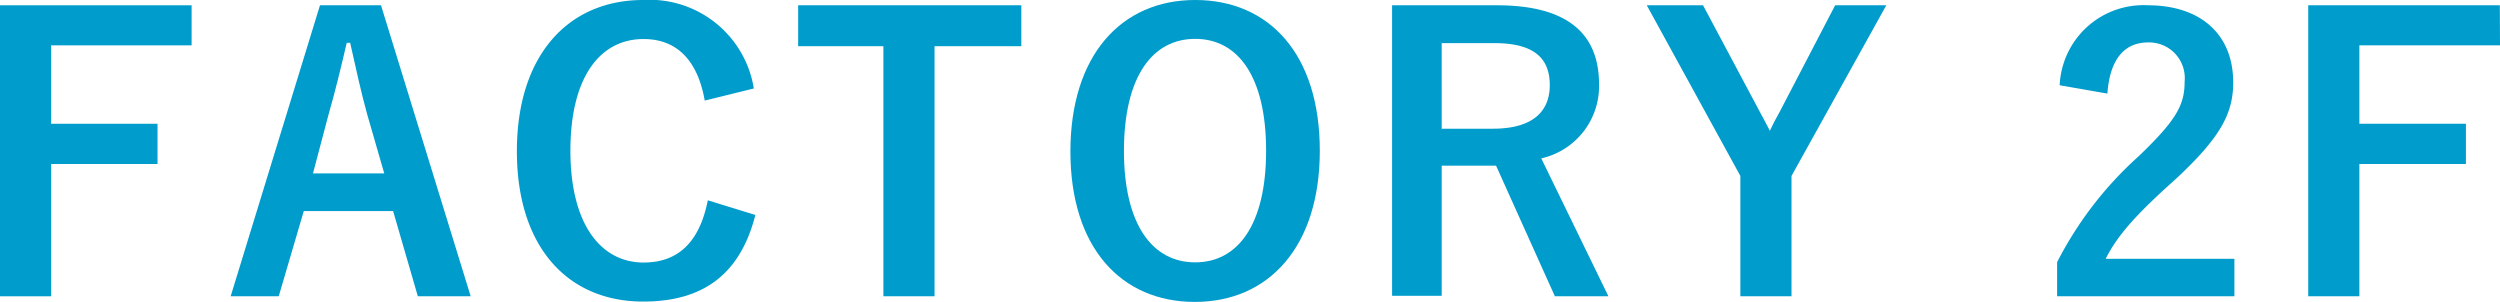
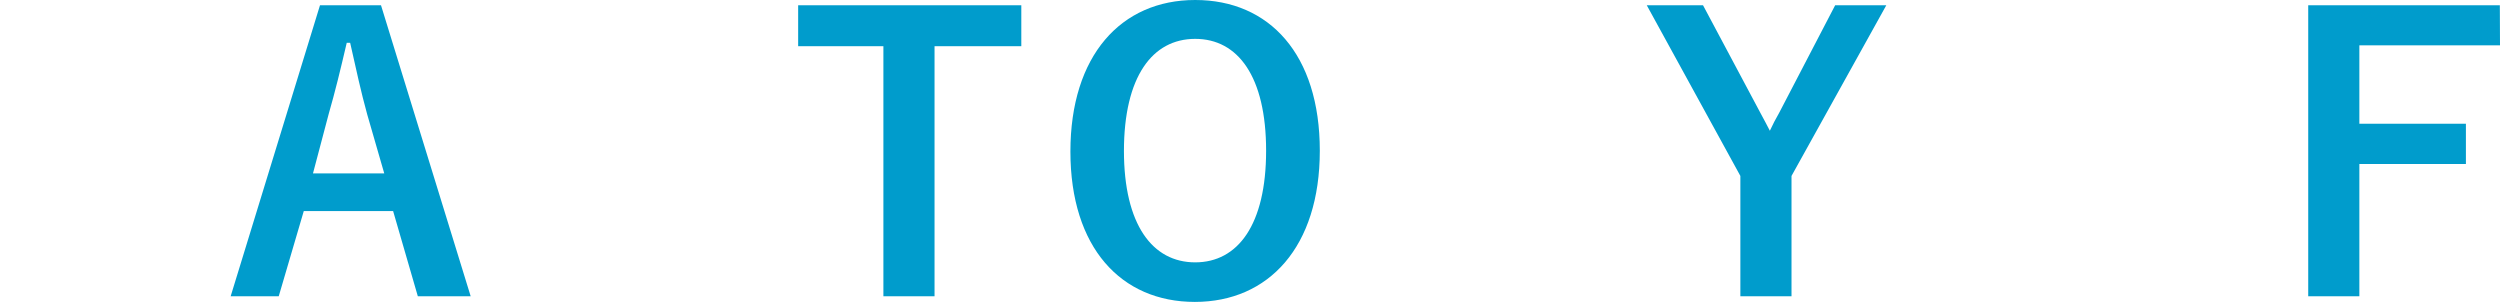
<svg xmlns="http://www.w3.org/2000/svg" width="146.65" height="17.71" viewBox="0 0 146.65 17.71">
  <defs>
    <style>.cls-1{fill:#009ccc;}</style>
  </defs>
  <title>h3_title_factory02</title>
  <g id="レイヤー_2" data-name="レイヤー 2">
    <g id="ヘッダー">
-       <path class="cls-1" d="M11.24,2.66H3v4.6H9.24V9.62H3v7.76H0V.31H11.24Z" />
      <path class="cls-1" d="M27.61,17.38h-3.1l-1.45-5H17.82l-1.47,5H13.53L18.77.31h3.58ZM21.54,6.71c-.37-1.34-.64-2.6-1-4.2h-.2c-.38,1.63-.68,2.86-1.06,4.18l-.92,3.48h4.18Z" />
-       <path class="cls-1" d="M41.34,5.9c-.42-2.38-1.65-3.61-3.59-3.61-2.53,0-4.29,2.2-4.29,6.55s1.81,6.56,4.29,6.56c2,0,3.28-1.16,3.77-3.65l2.79.86c-.9,3.52-3.1,5.08-6.58,5.08-4.42,0-7.41-3.19-7.41-8.82S33.33,0,37.73,0a6.19,6.19,0,0,1,6.49,5.19Z" />
      <path class="cls-1" d="M59.91,2.71H54.82V17.38h-3V2.71h-5V.31H59.91Z" />
      <path class="cls-1" d="M77.42,8.84c0,5.64-3,8.87-7.33,8.87s-7.3-3.19-7.3-8.82S65.76,0,70.11,0,77.42,3.19,77.42,8.84Zm-11.49,0c0,4.35,1.68,6.55,4.18,6.55s4.16-2.2,4.16-6.55-1.65-6.56-4.16-6.56S65.93,4.49,65.93,8.87Z" />
-       <path class="cls-1" d="M87.8.31c4.16,0,6,1.67,6,4.64a4.34,4.34,0,0,1-3.39,4.34l3.94,8.09H91.21L87.76,9.72c-.24,0-.49,0-.77,0H84.57v7.63H81.66V.31ZM84.57,7.55h3c2.33,0,3.34-1,3.34-2.56S90,2.53,87.67,2.53h-3.1Z" />
      <path class="cls-1" d="M105.09,10.32v7.06h-3V10.32L96.6.31h3.3l3.39,6.36c.22.39.33.63.53,1,.2-.42.31-.64.55-1.06L107.65.31h3Z" />
-       <path class="cls-1" d="M120.82,5A4.92,4.92,0,0,1,126,.31c3,0,5,1.63,5,4.53,0,1.87-.81,3.28-3.39,5.68-2.31,2.06-3.41,3.3-4.09,4.66h7.55v2.2H120.67v-2a21.44,21.44,0,0,1,4.79-6.22c2.21-2.12,2.69-3,2.69-4.38A2.09,2.09,0,0,0,126,2.49c-1.39,0-2.24,1-2.38,3Z" />
      <path class="cls-1" d="M146.65,2.66H138.4v4.6h6.25V9.62H138.4v7.76h-3V.31h11.24Z" />
    </g>
  </g>
</svg>